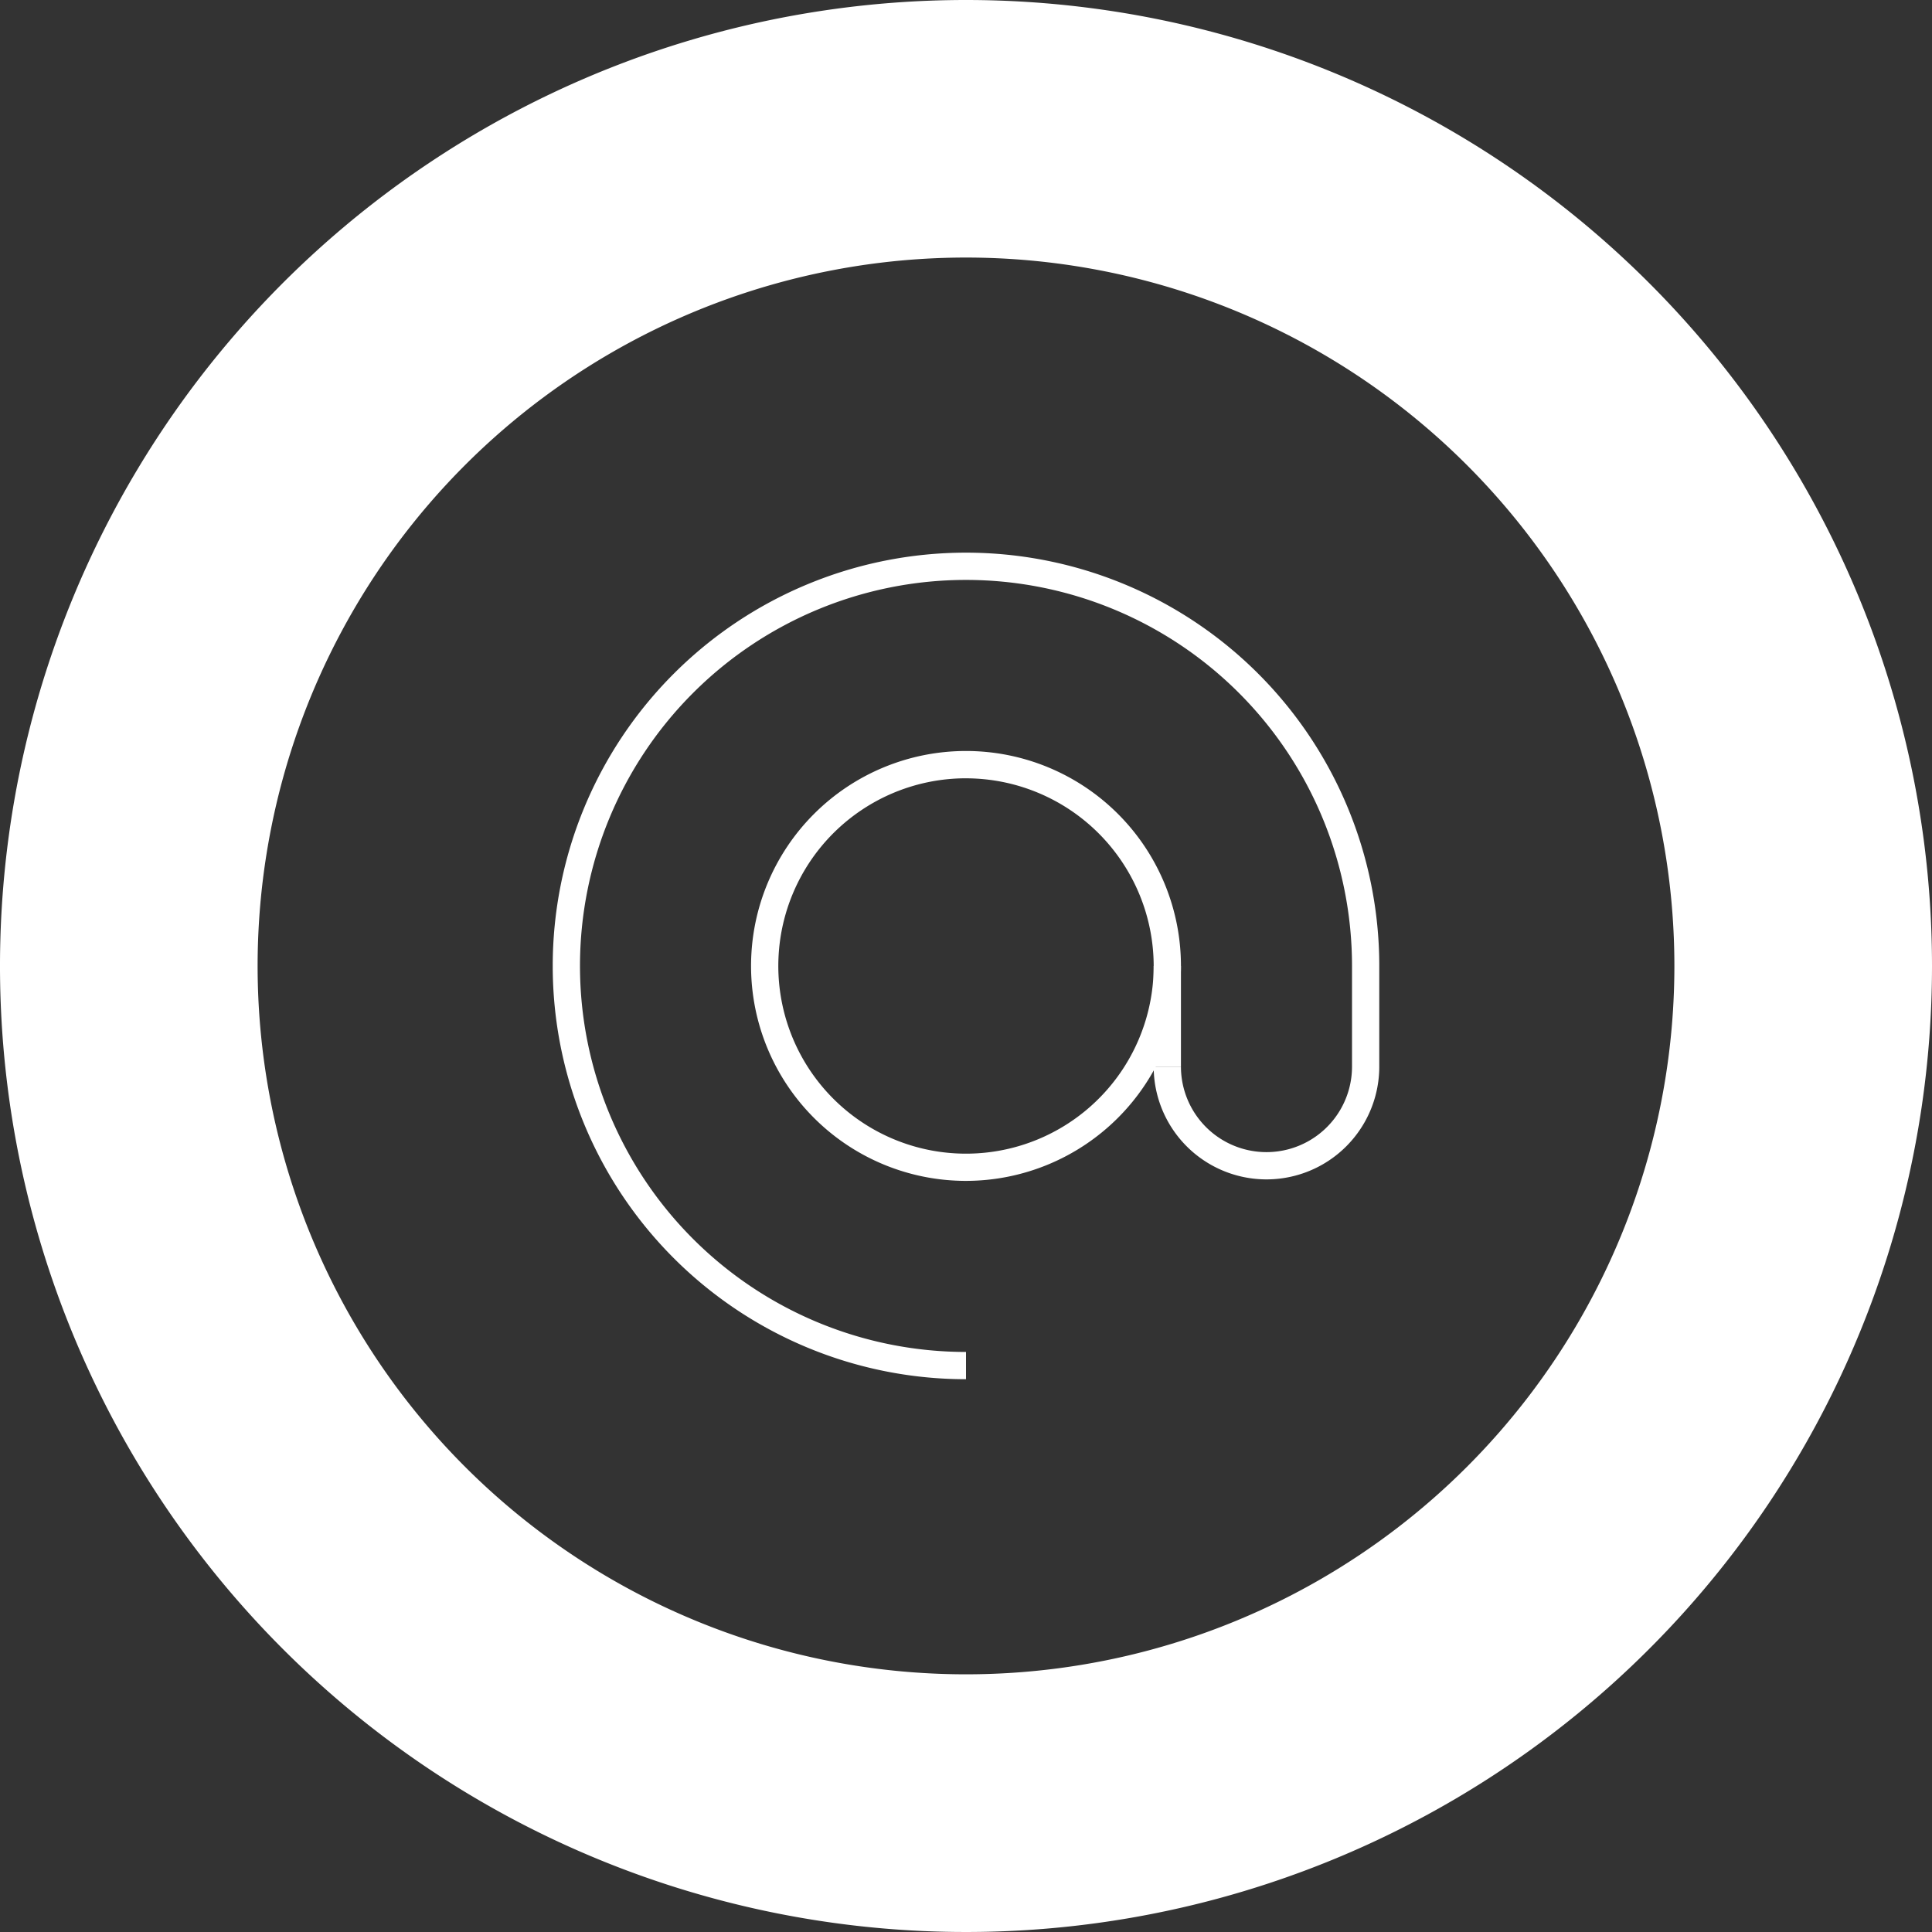
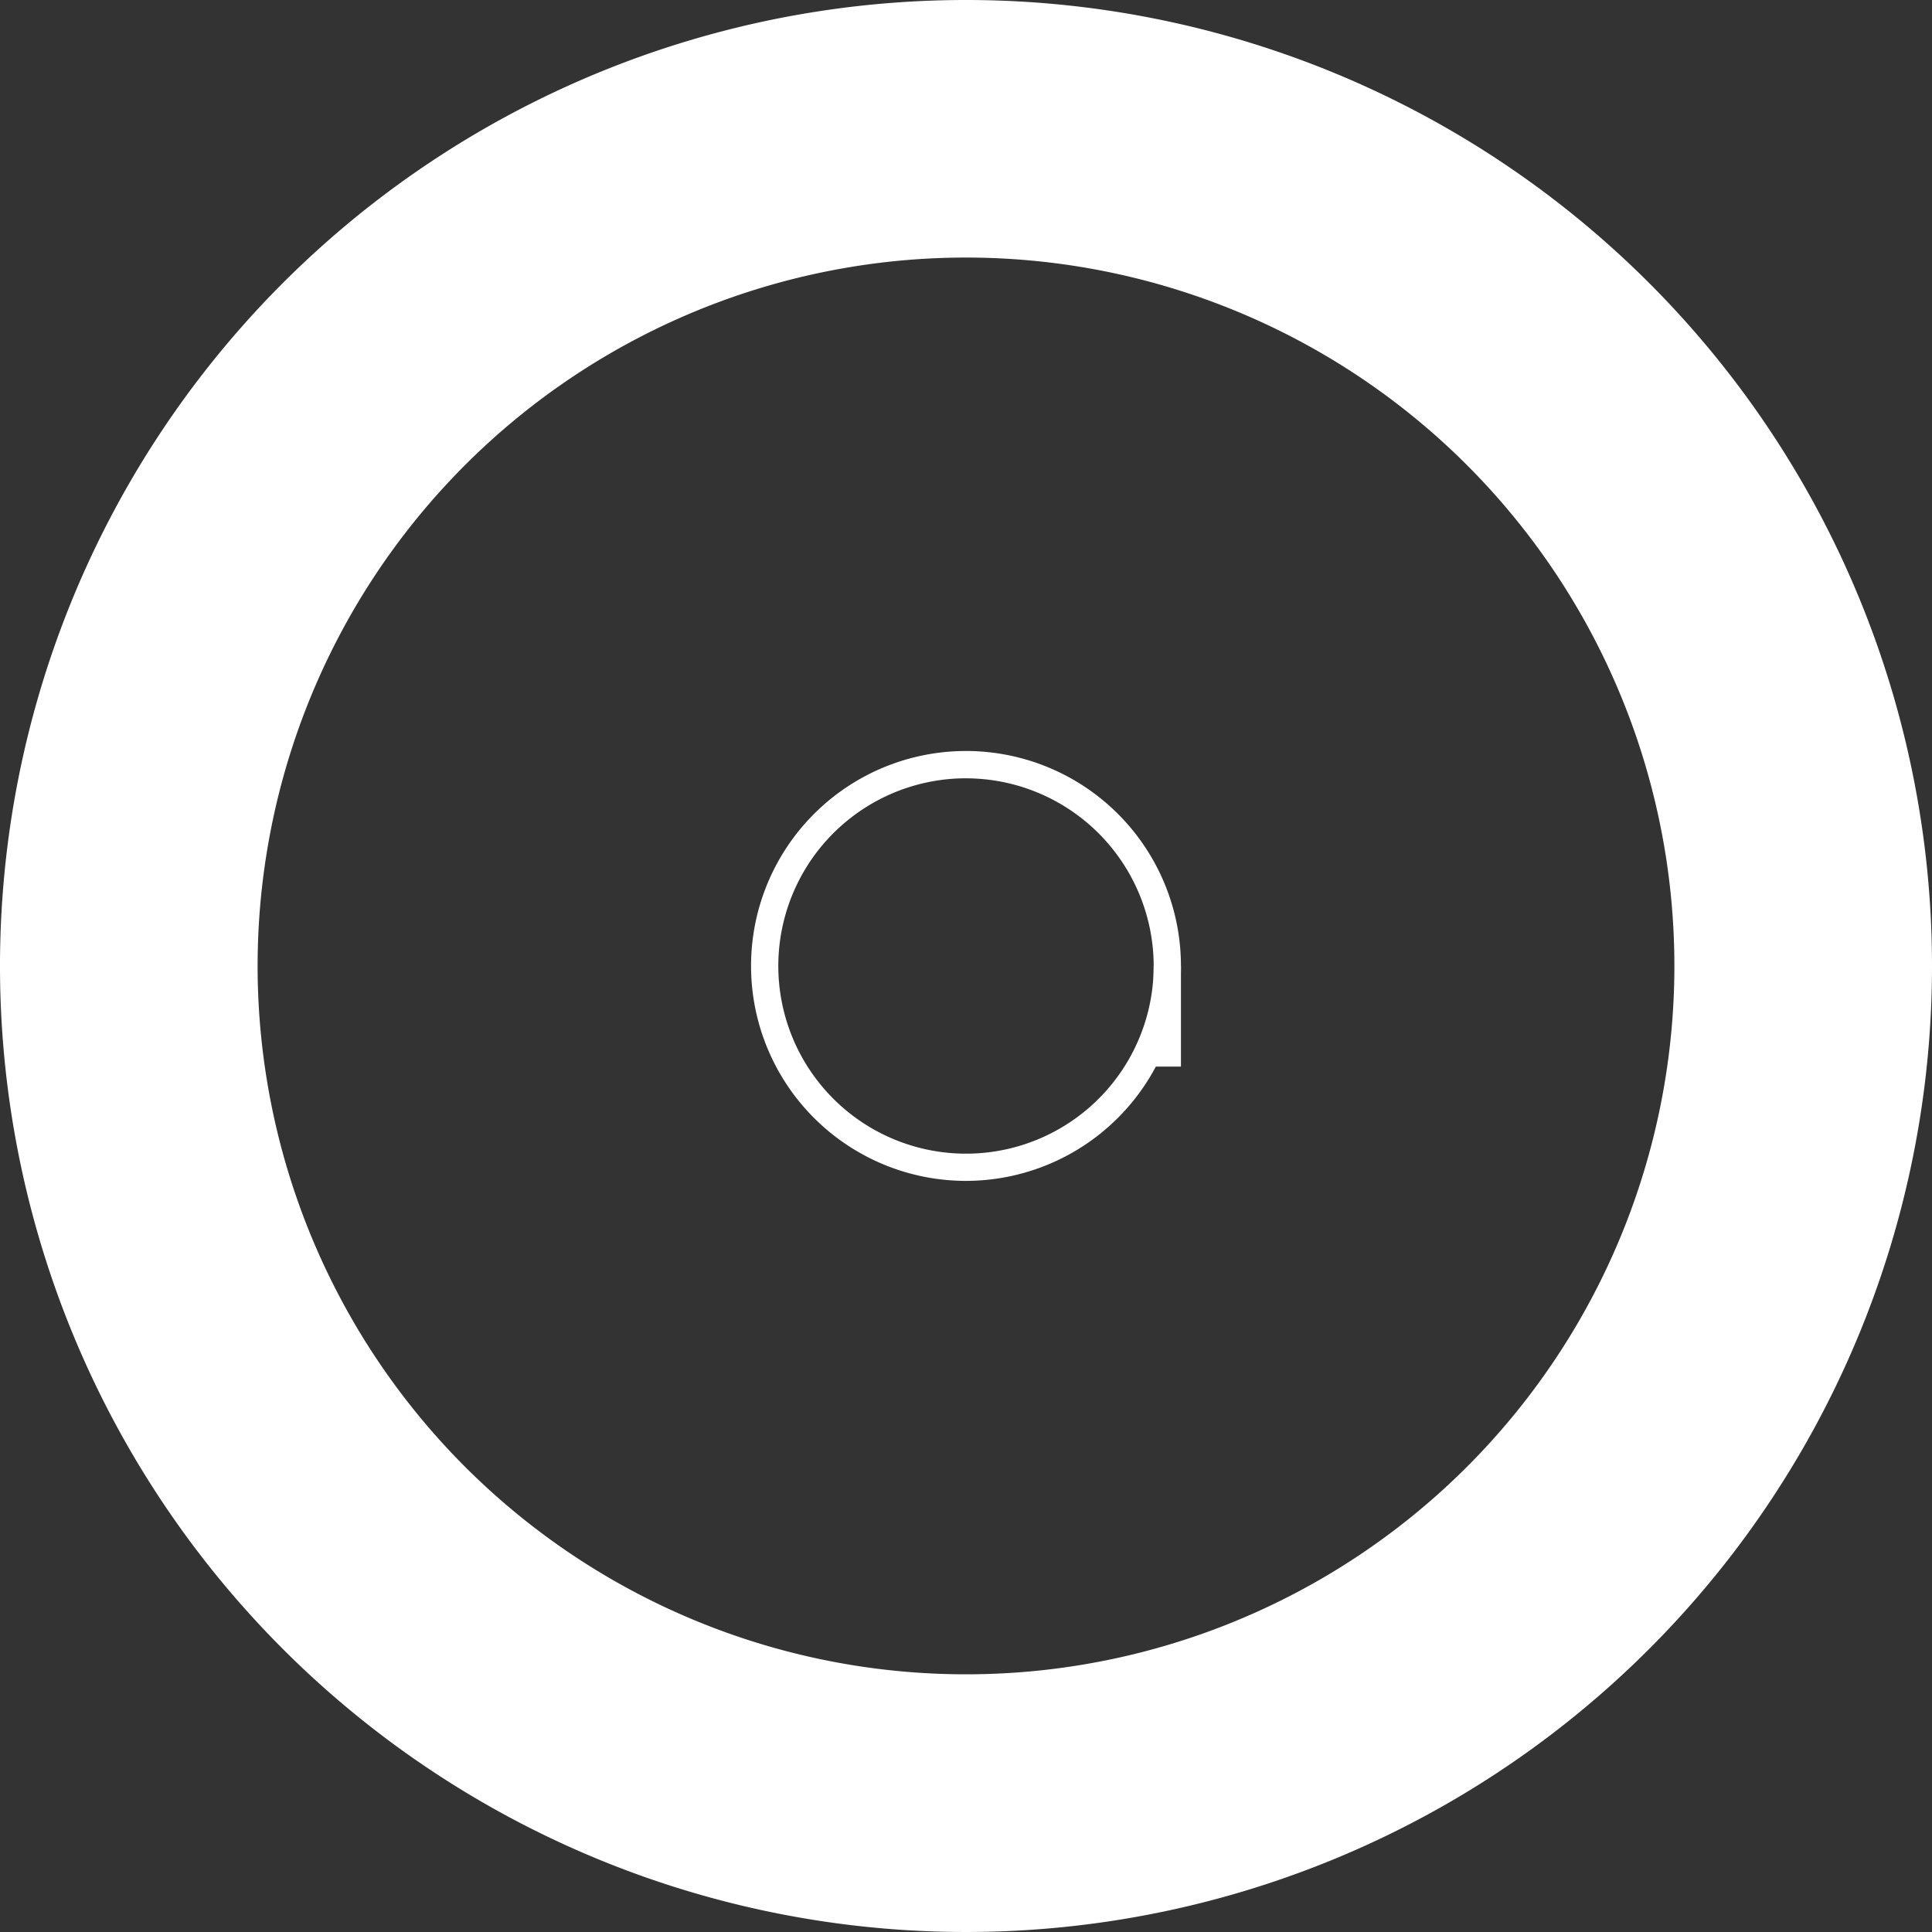
<svg xmlns="http://www.w3.org/2000/svg" xmlns:ns1="http://sodipodi.sourceforge.net/DTD/sodipodi-0.dtd" xmlns:ns2="http://www.inkscape.org/namespaces/inkscape" id="Laag_1" data-name="Laag 1" viewBox="0 0 90 90" version="1.1" ns1:docname="contact-wit.svg" width="90" height="90" ns2:version="0.92.3 (2405546, 2018-03-11)">
  <rect x="0" y="0" width="90" height="90" fill="#333333" stroke="none" />
  <ns1:namedview pagecolor="#ffffff" bordercolor="#666666" borderopacity="1" objecttolerance="10" gridtolerance="10" guidetolerance="10" ns2:pageopacity="0" ns2:pageshadow="2" ns2:window-width="1920" ns2:window-height="1017" id="namedview415" showgrid="false" ns2:zoom="0.41627715" ns2:cx="141.745" ns2:cy="141.74499" ns2:window-x="-8" ns2:window-y="-8" ns2:window-maximized="1" ns2:current-layer="Laag_1" />
  <defs id="defs402">
    <style id="style400">.cls-1{fill:#fff;}</style>
  </defs>
  <title id="title404">pop</title>
  <path class="cls-1" d="M 45,0 A 45,45 0 1 0 90,45 45,45 0 0 0 45,0 Z m 0,77.996 A 32.999,32.999 0 1 1 77.999,45 32.996,32.996 0 0 1 45,77.996 Z" id="path406" ns2:connector-curvature="0" style="fill:#ffffff;stroke-width:0.317" />
  <path class="cls-1" d="M 45,55.01 A 10.013,10.013 0 1 1 55.013,44.997 10.023,10.023 0 0 1 45,55.01 Z m 0,-18.754 a 8.743,8.743 0 1 0 8.743,8.74 A 8.753,8.753 0 0 0 45,36.257 Z" id="path408" ns2:connector-curvature="0" style="fill:#ffffff;stroke-width:0.317" />
-   <path class="cls-1" d="M 45,64.249 A 19.252,19.252 0 1 1 64.252,44.997 v 4.689 a 5.254,5.254 0 1 1 -10.509,0 h 1.27 a 3.984,3.984 0 1 0 7.969,0 V 44.997 A 17.982,17.982 0 1 0 45,62.979 Z" id="path410" ns2:connector-curvature="0" style="fill:#ffffff;stroke-width:0.317" />
  <rect class="cls-1" x="53.743" y="44.997" width="1.27" height="4.689" id="rect412" style="fill:#ffffff;stroke-width:0.317" />
</svg>